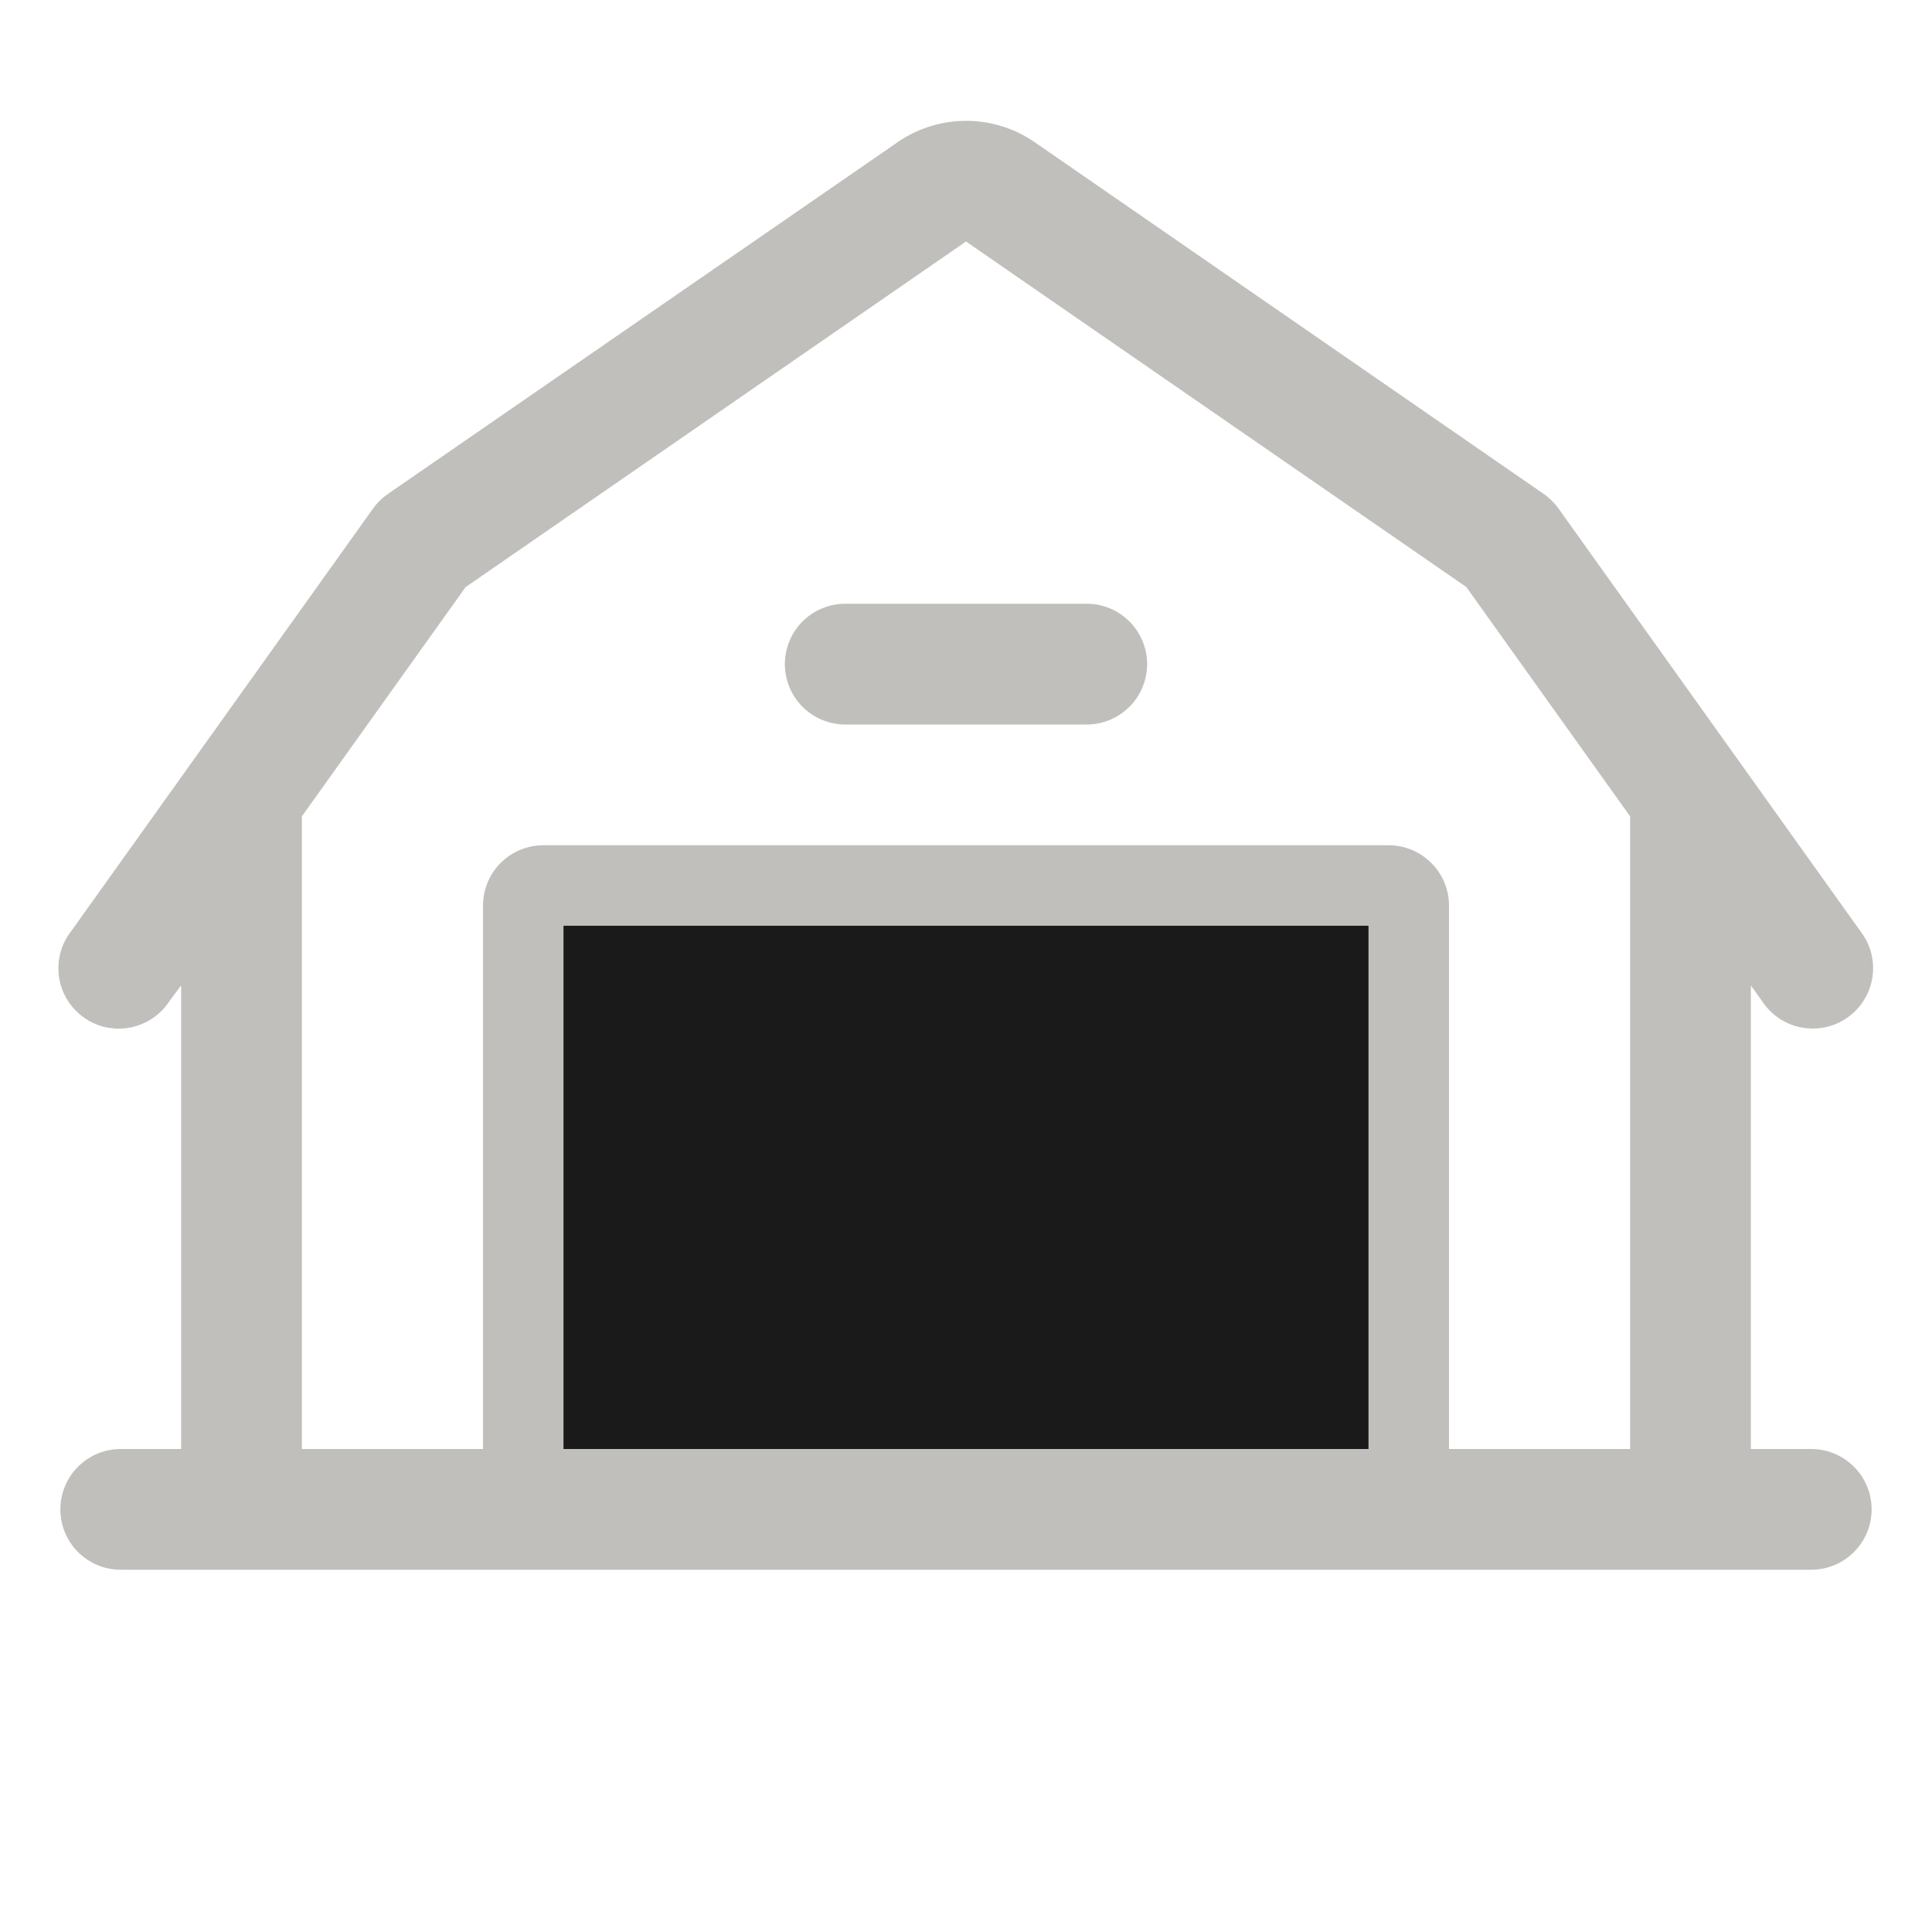
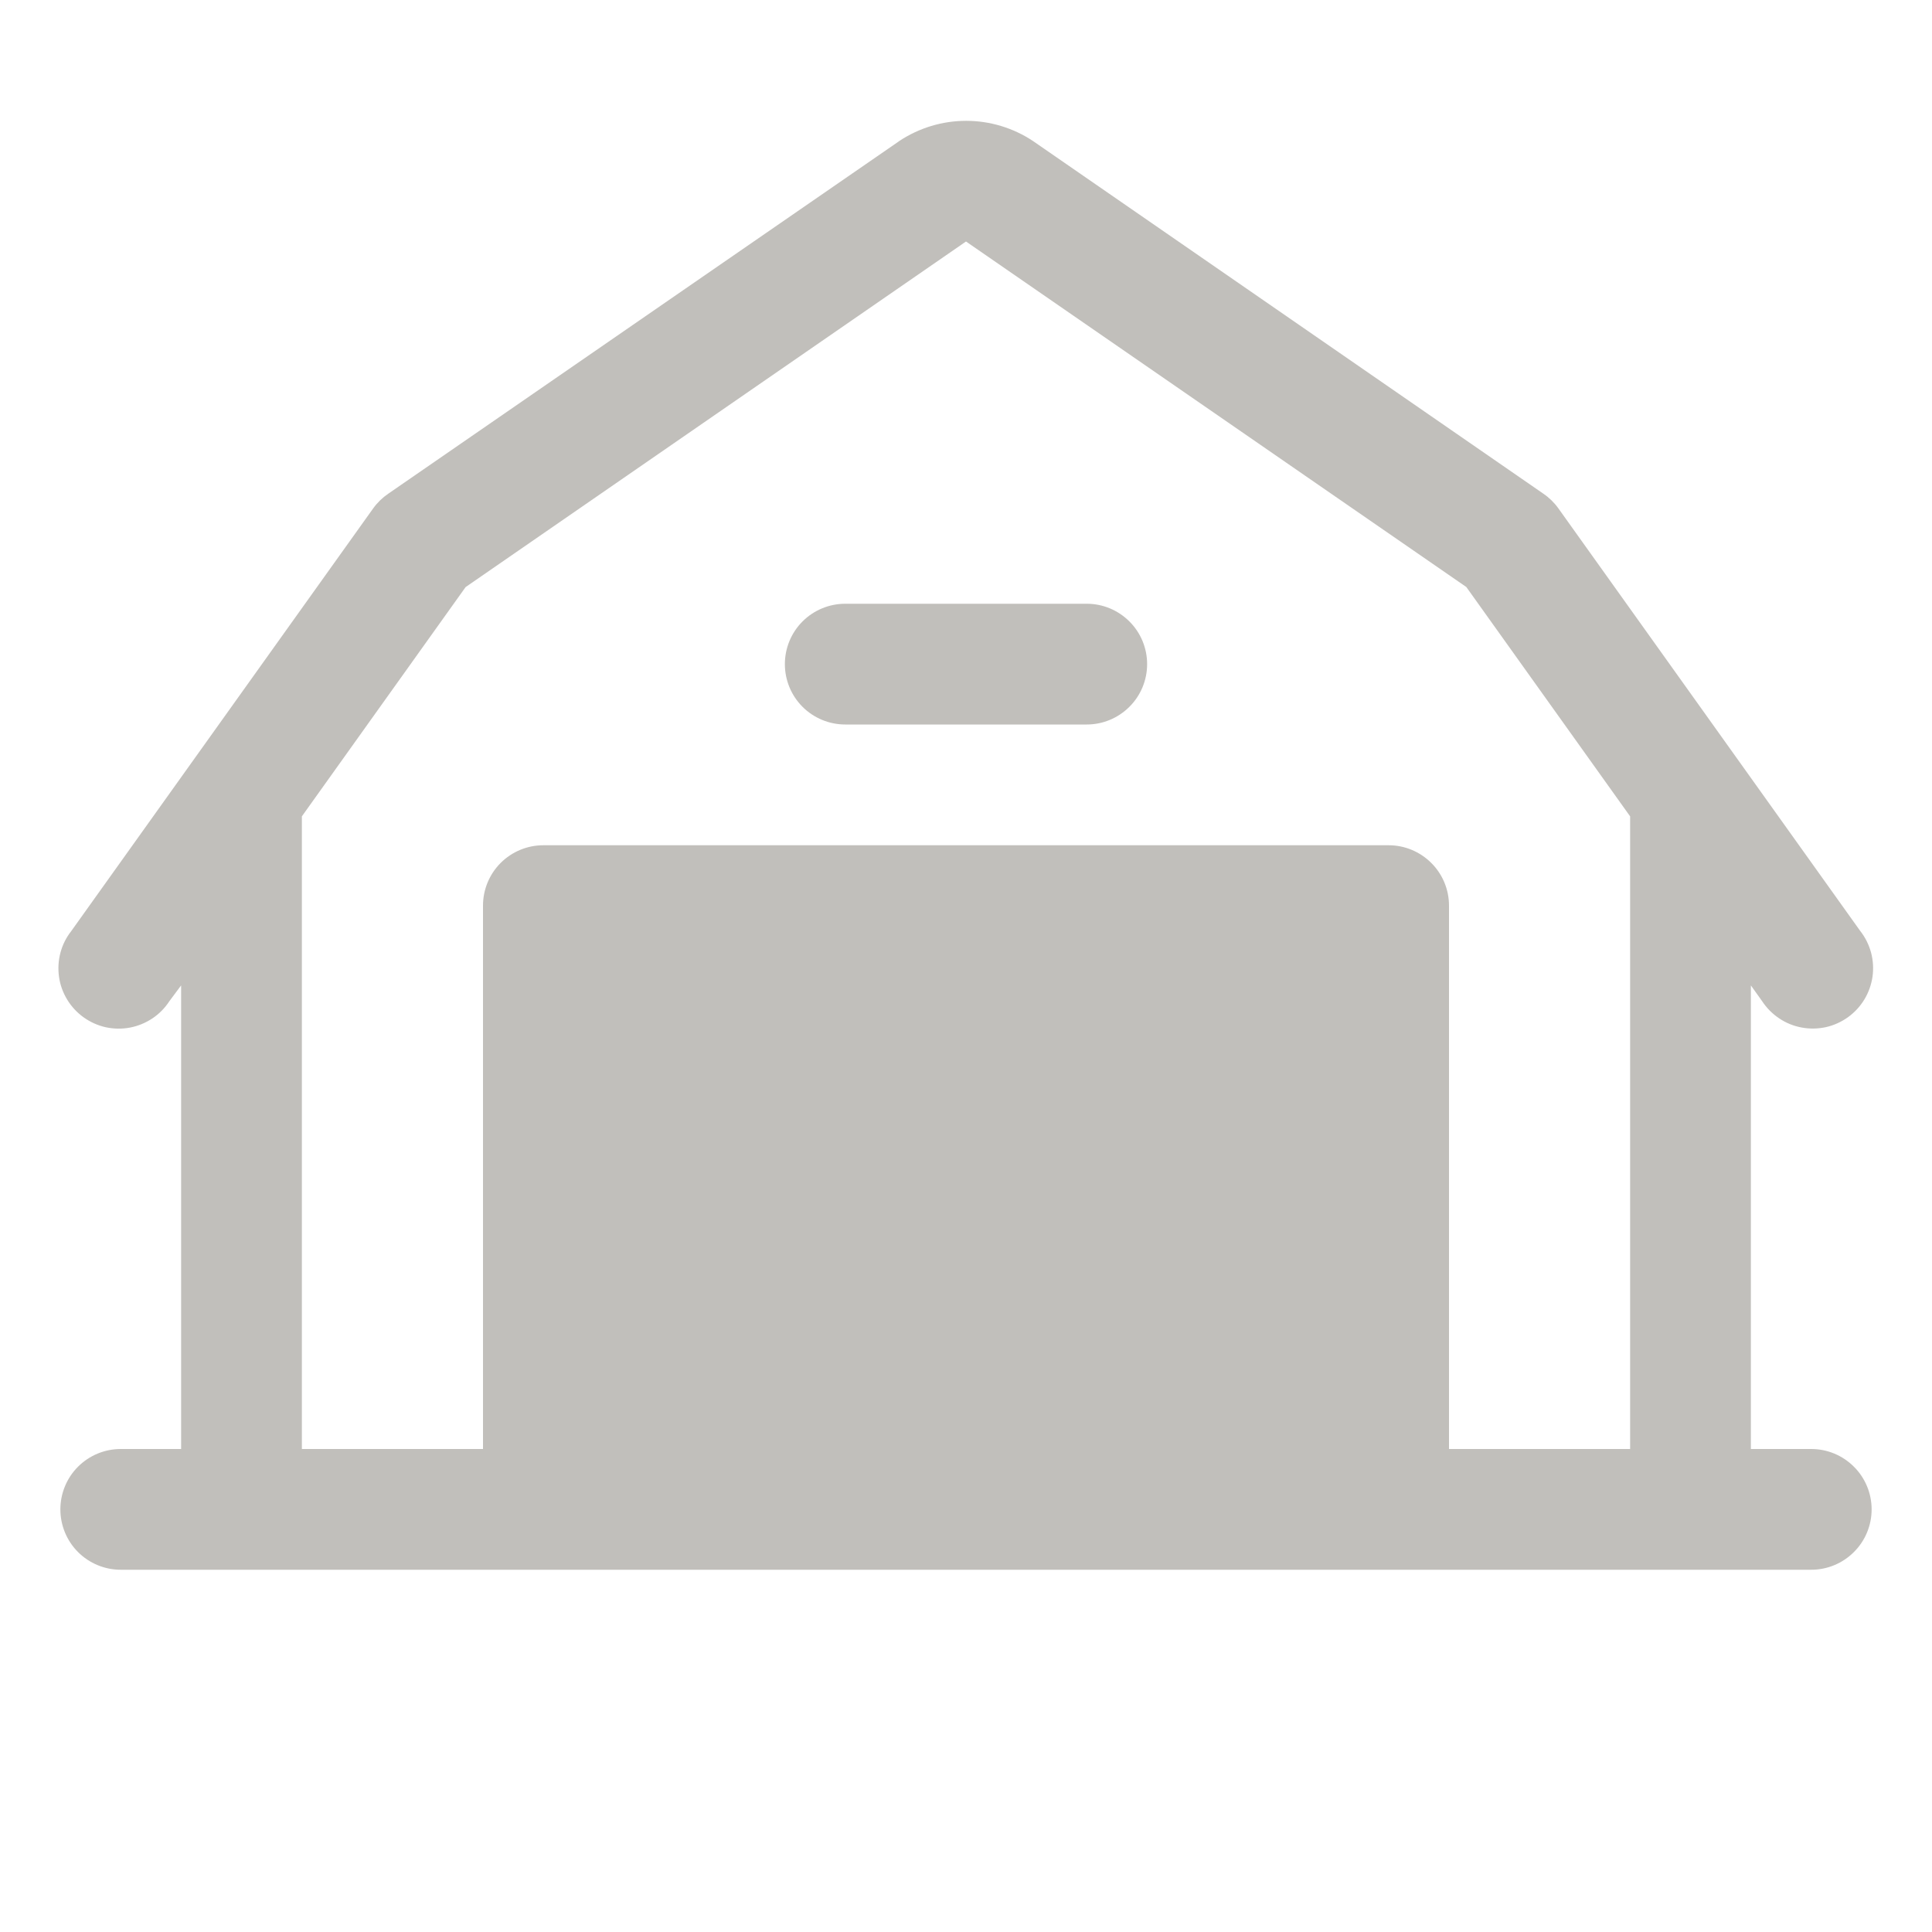
<svg xmlns="http://www.w3.org/2000/svg" width="24" height="24" viewBox="0 0 24 24" fill="none">
  <path d="M22.5 18H21.75V12.241L21.889 12.436C21.945 12.521 22.017 12.594 22.101 12.65C22.185 12.707 22.279 12.745 22.379 12.764C22.479 12.783 22.581 12.781 22.68 12.76C22.779 12.738 22.872 12.696 22.955 12.637C23.037 12.578 23.107 12.503 23.159 12.417C23.212 12.33 23.246 12.234 23.261 12.133C23.275 12.033 23.269 11.931 23.243 11.833C23.216 11.735 23.171 11.644 23.108 11.564L19.358 6.314C19.307 6.243 19.243 6.181 19.171 6.132L12.844 1.76L12.834 1.753C12.588 1.589 12.298 1.501 12.002 1.501C11.705 1.501 11.416 1.589 11.169 1.753L11.16 1.76L4.823 6.133C4.751 6.182 4.687 6.244 4.636 6.315L0.886 11.565C0.823 11.645 0.777 11.736 0.751 11.834C0.725 11.932 0.719 12.034 0.733 12.134C0.747 12.235 0.782 12.331 0.835 12.418C0.887 12.504 0.957 12.579 1.039 12.638C1.122 12.697 1.215 12.739 1.314 12.761C1.413 12.782 1.515 12.784 1.615 12.765C1.714 12.746 1.809 12.707 1.893 12.651C1.977 12.595 2.049 12.522 2.104 12.437L2.25 12.241V18H1.5C1.301 18 1.11 18.079 0.969 18.22C0.829 18.36 0.75 18.551 0.75 18.75C0.75 18.949 0.829 19.14 0.969 19.28C1.11 19.421 1.301 19.5 1.5 19.5H22.5C22.699 19.5 22.889 19.421 23.03 19.28C23.171 19.14 23.25 18.949 23.25 18.75C23.25 18.551 23.171 18.36 23.03 18.22C22.889 18.079 22.699 18 22.5 18ZM3.75 10.141L5.784 7.293L12 3L18.215 7.292L20.25 10.141V18H18V11.25C18 11.051 17.921 10.86 17.78 10.72C17.639 10.579 17.449 10.5 17.25 10.5H6.75C6.551 10.5 6.36 10.579 6.219 10.72C6.079 10.86 6 11.051 6 11.25V18H3.75V10.141ZM9.75 8.25C9.75 8.051 9.829 7.86 9.969 7.72C10.11 7.579 10.301 7.5 10.5 7.5H13.5C13.699 7.5 13.889 7.579 14.03 7.72C14.171 7.86 14.25 8.051 14.25 8.25C14.25 8.449 14.171 8.64 14.03 8.78C13.889 8.921 13.699 9 13.5 9H10.5C10.301 9 10.11 8.921 9.969 8.78C9.829 8.64 9.75 8.449 9.75 8.25Z" fill="#C1BFBB" />
-   <path d="M7 11.5H17V18H7V11.5Z" fill="#1A1A1A" />
</svg>